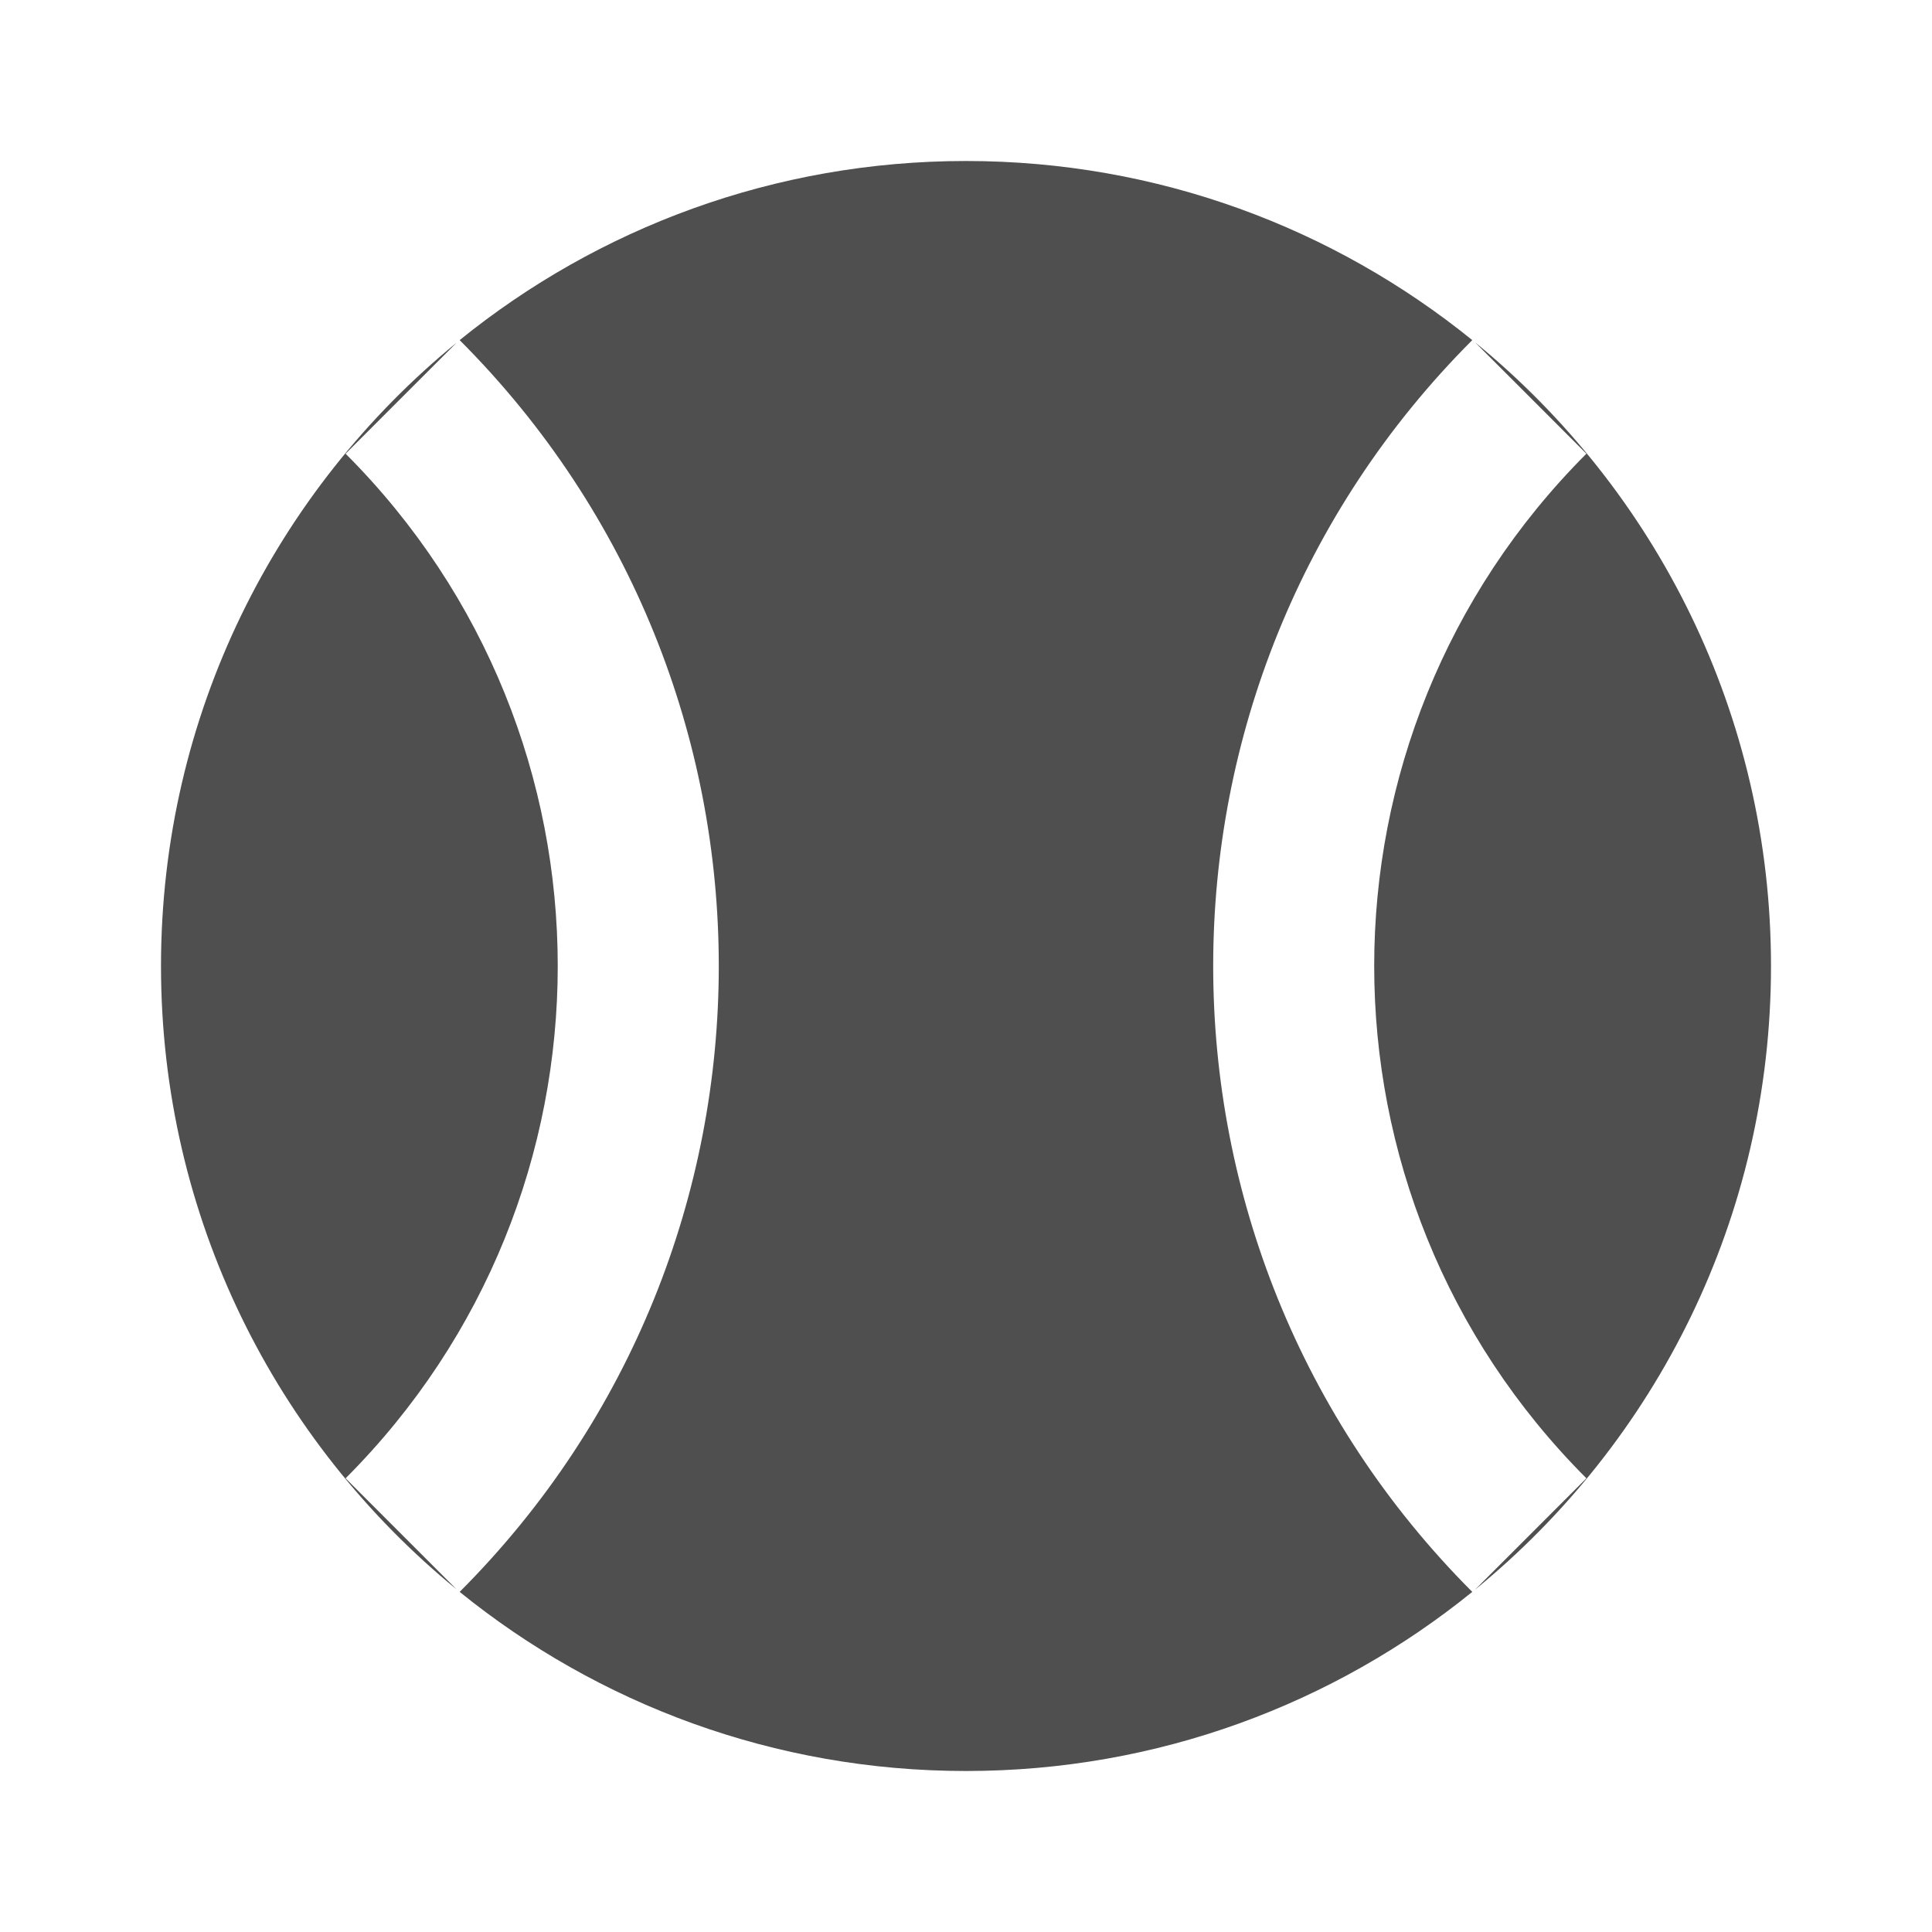
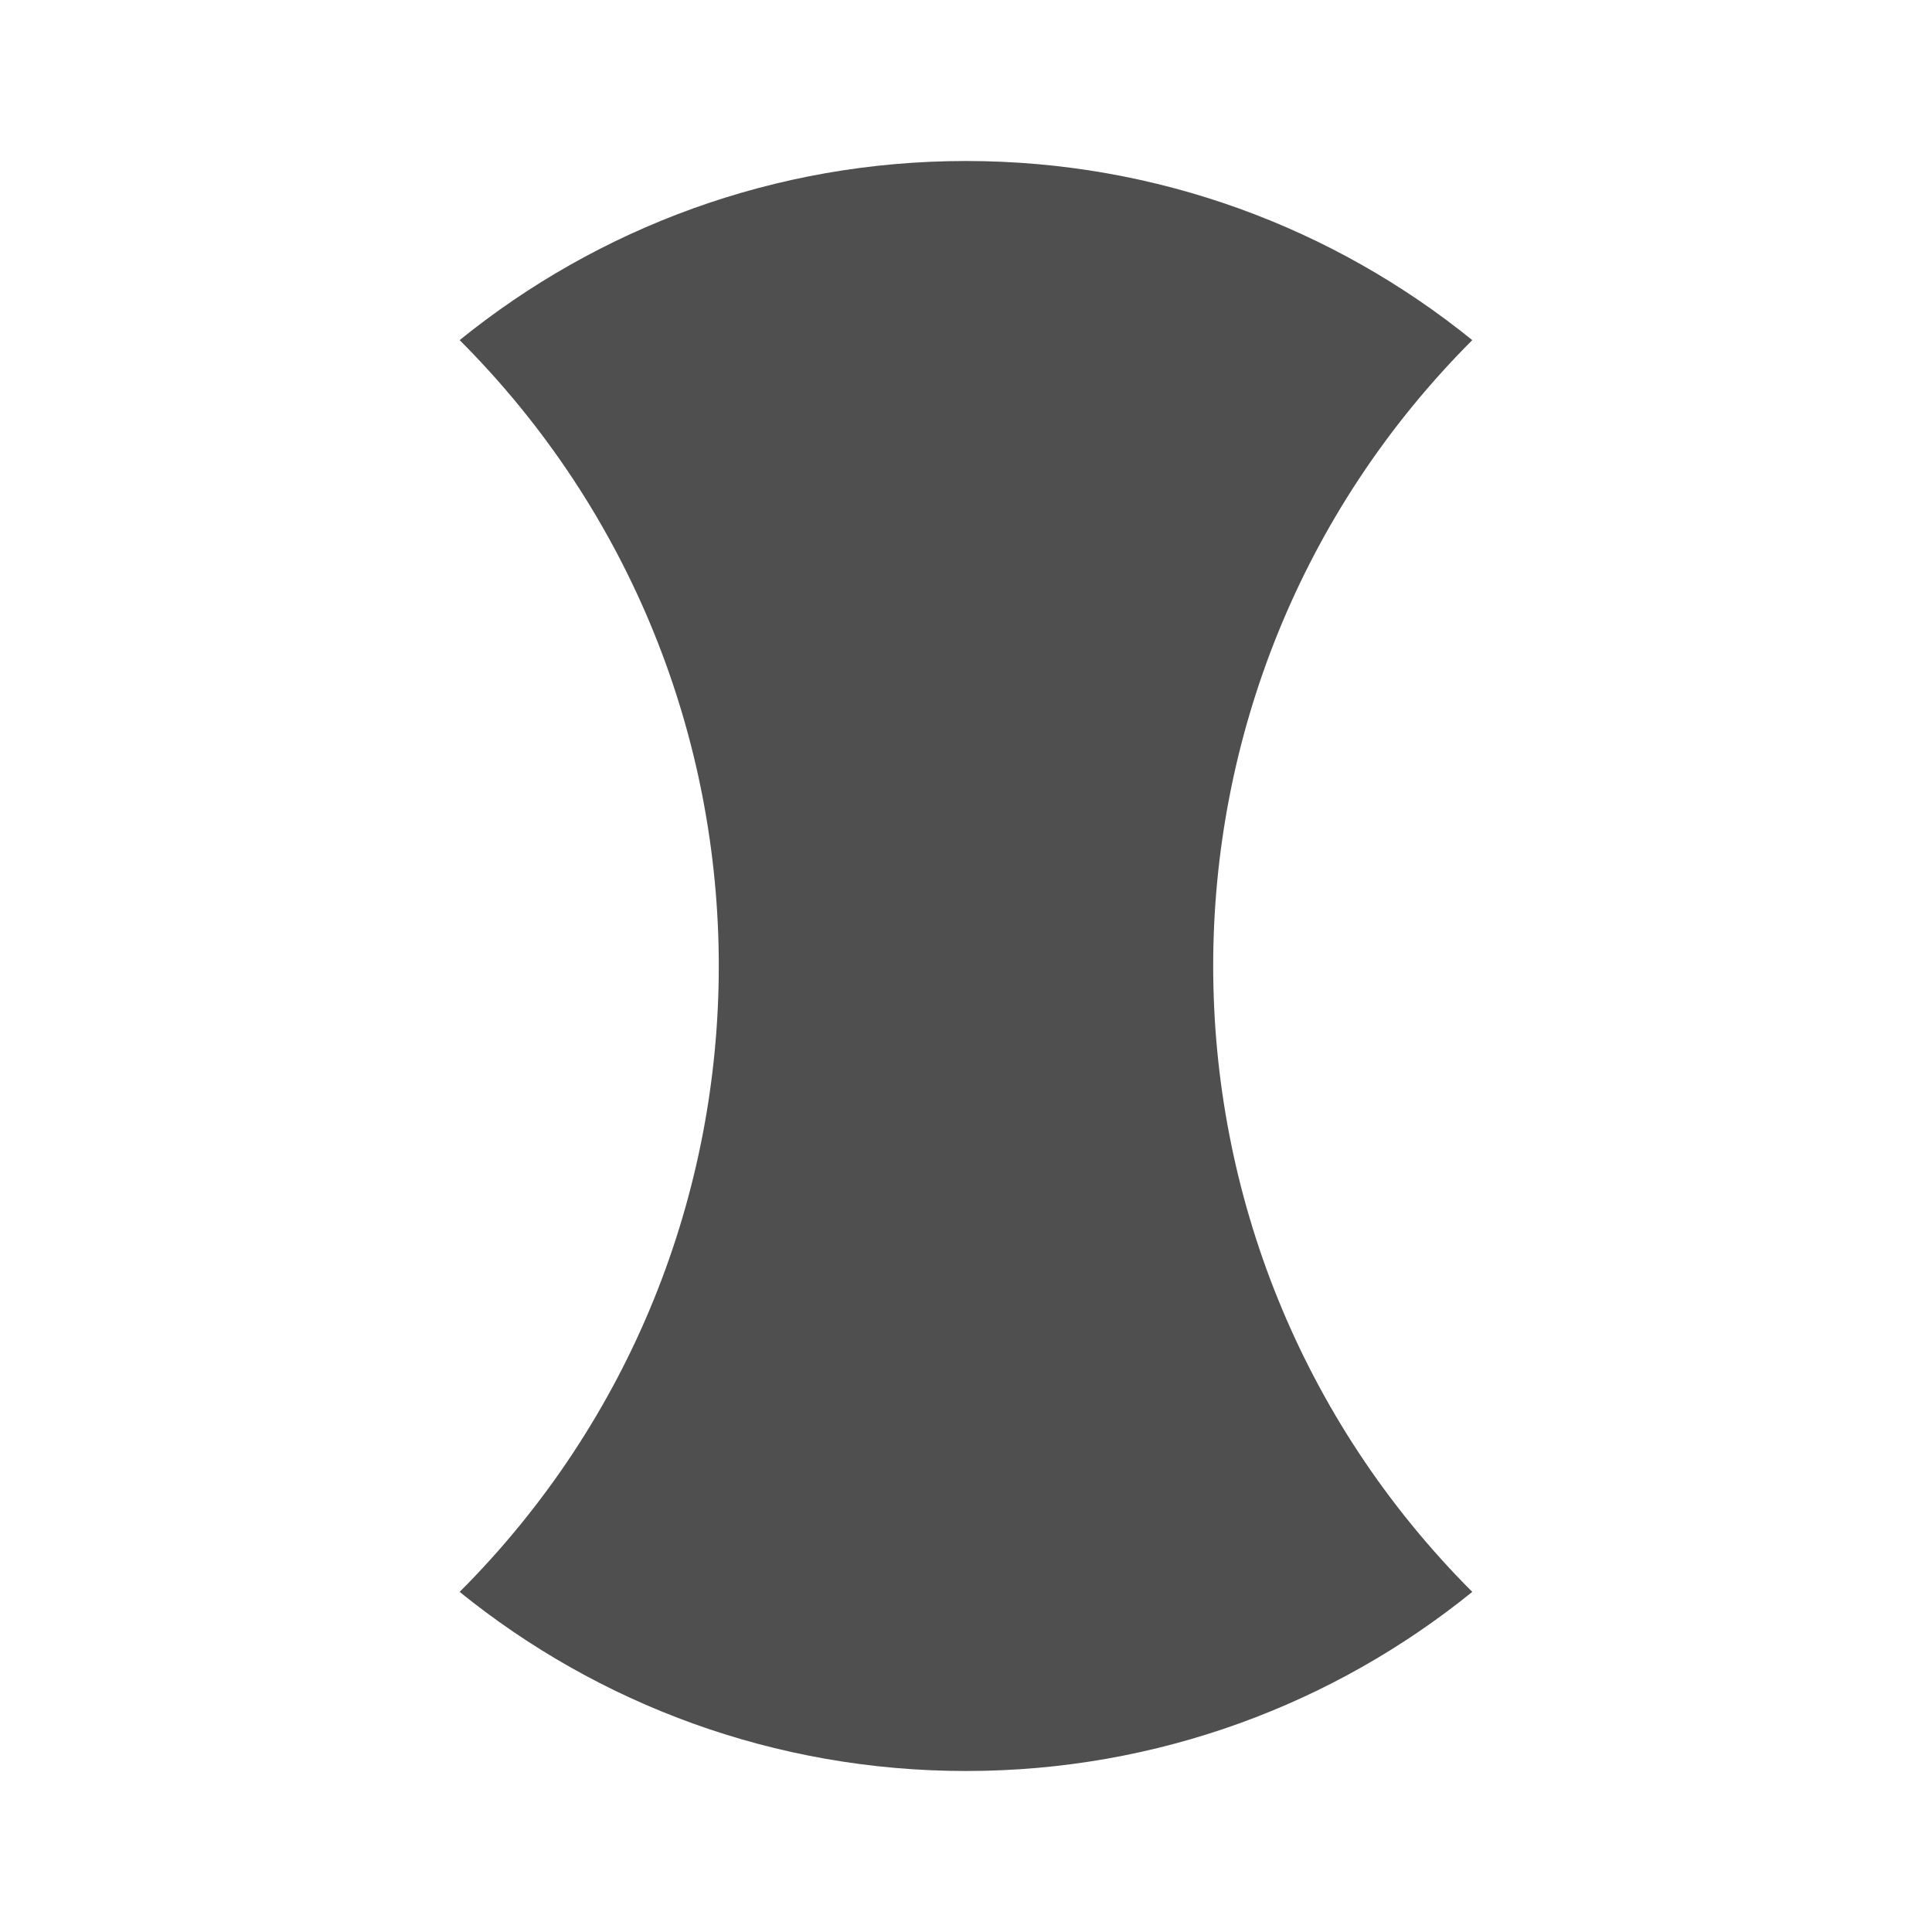
<svg xmlns="http://www.w3.org/2000/svg" width="800px" height="800px" viewBox="0 0 24 24" fill="none">
-   <path d="M18.324 19.747C20.568 17.913 22 15.124 22 12C22 8.876 20.568 6.087 18.324 4.253L19.707 5.636C16.192 9.151 16.192 14.849 19.707 18.364L18.324 19.747Z" fill="#4F4F4F" />
  <path d="M18.289 19.775C13.998 15.48 13.998 8.52 18.289 4.225C16.571 2.834 14.383 2 12 2C9.617 2 7.428 2.834 5.71 4.225C10.002 8.52 10.002 15.48 5.71 19.775C7.428 21.166 9.617 22 12 22C14.383 22 16.571 21.166 18.289 19.775Z" fill="#4F4F4F" />
-   <path d="M5.673 19.745C3.431 17.911 2 15.123 2 12C2 8.878 3.431 6.089 5.673 4.256L4.293 5.636C7.807 9.151 7.807 14.849 4.293 18.364L5.673 19.745Z" fill="#4F4F4F" />
</svg>